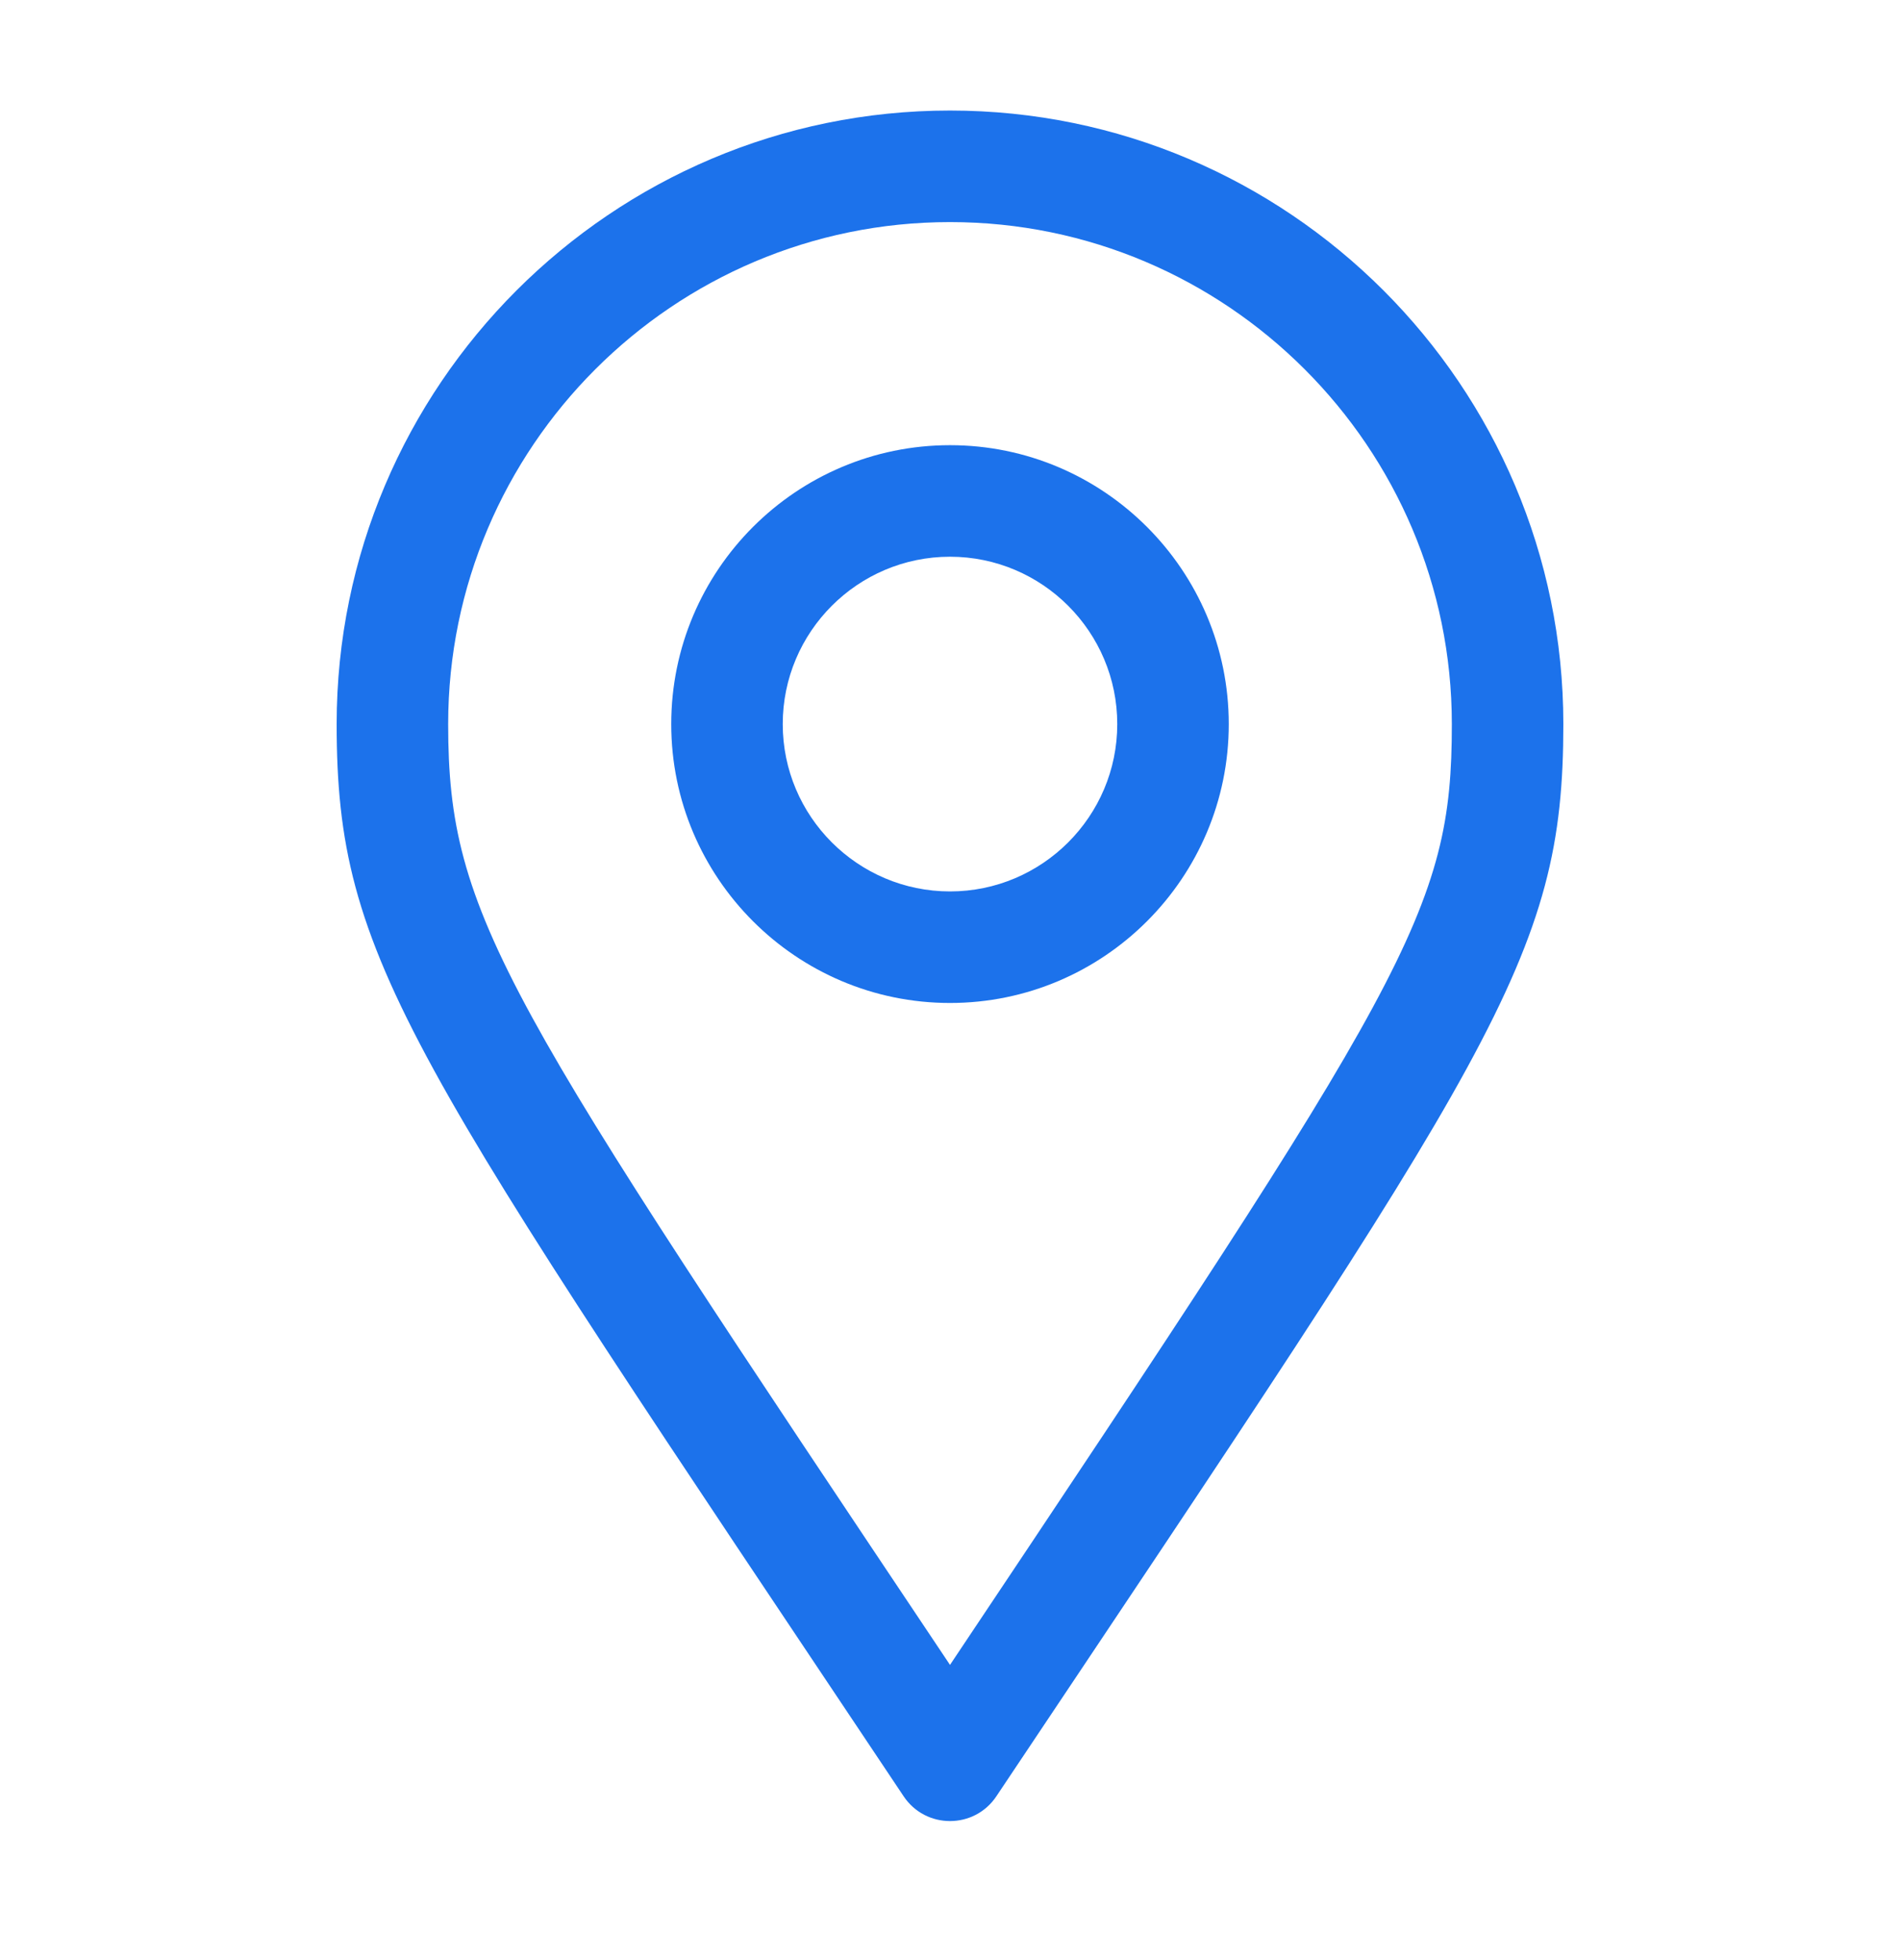
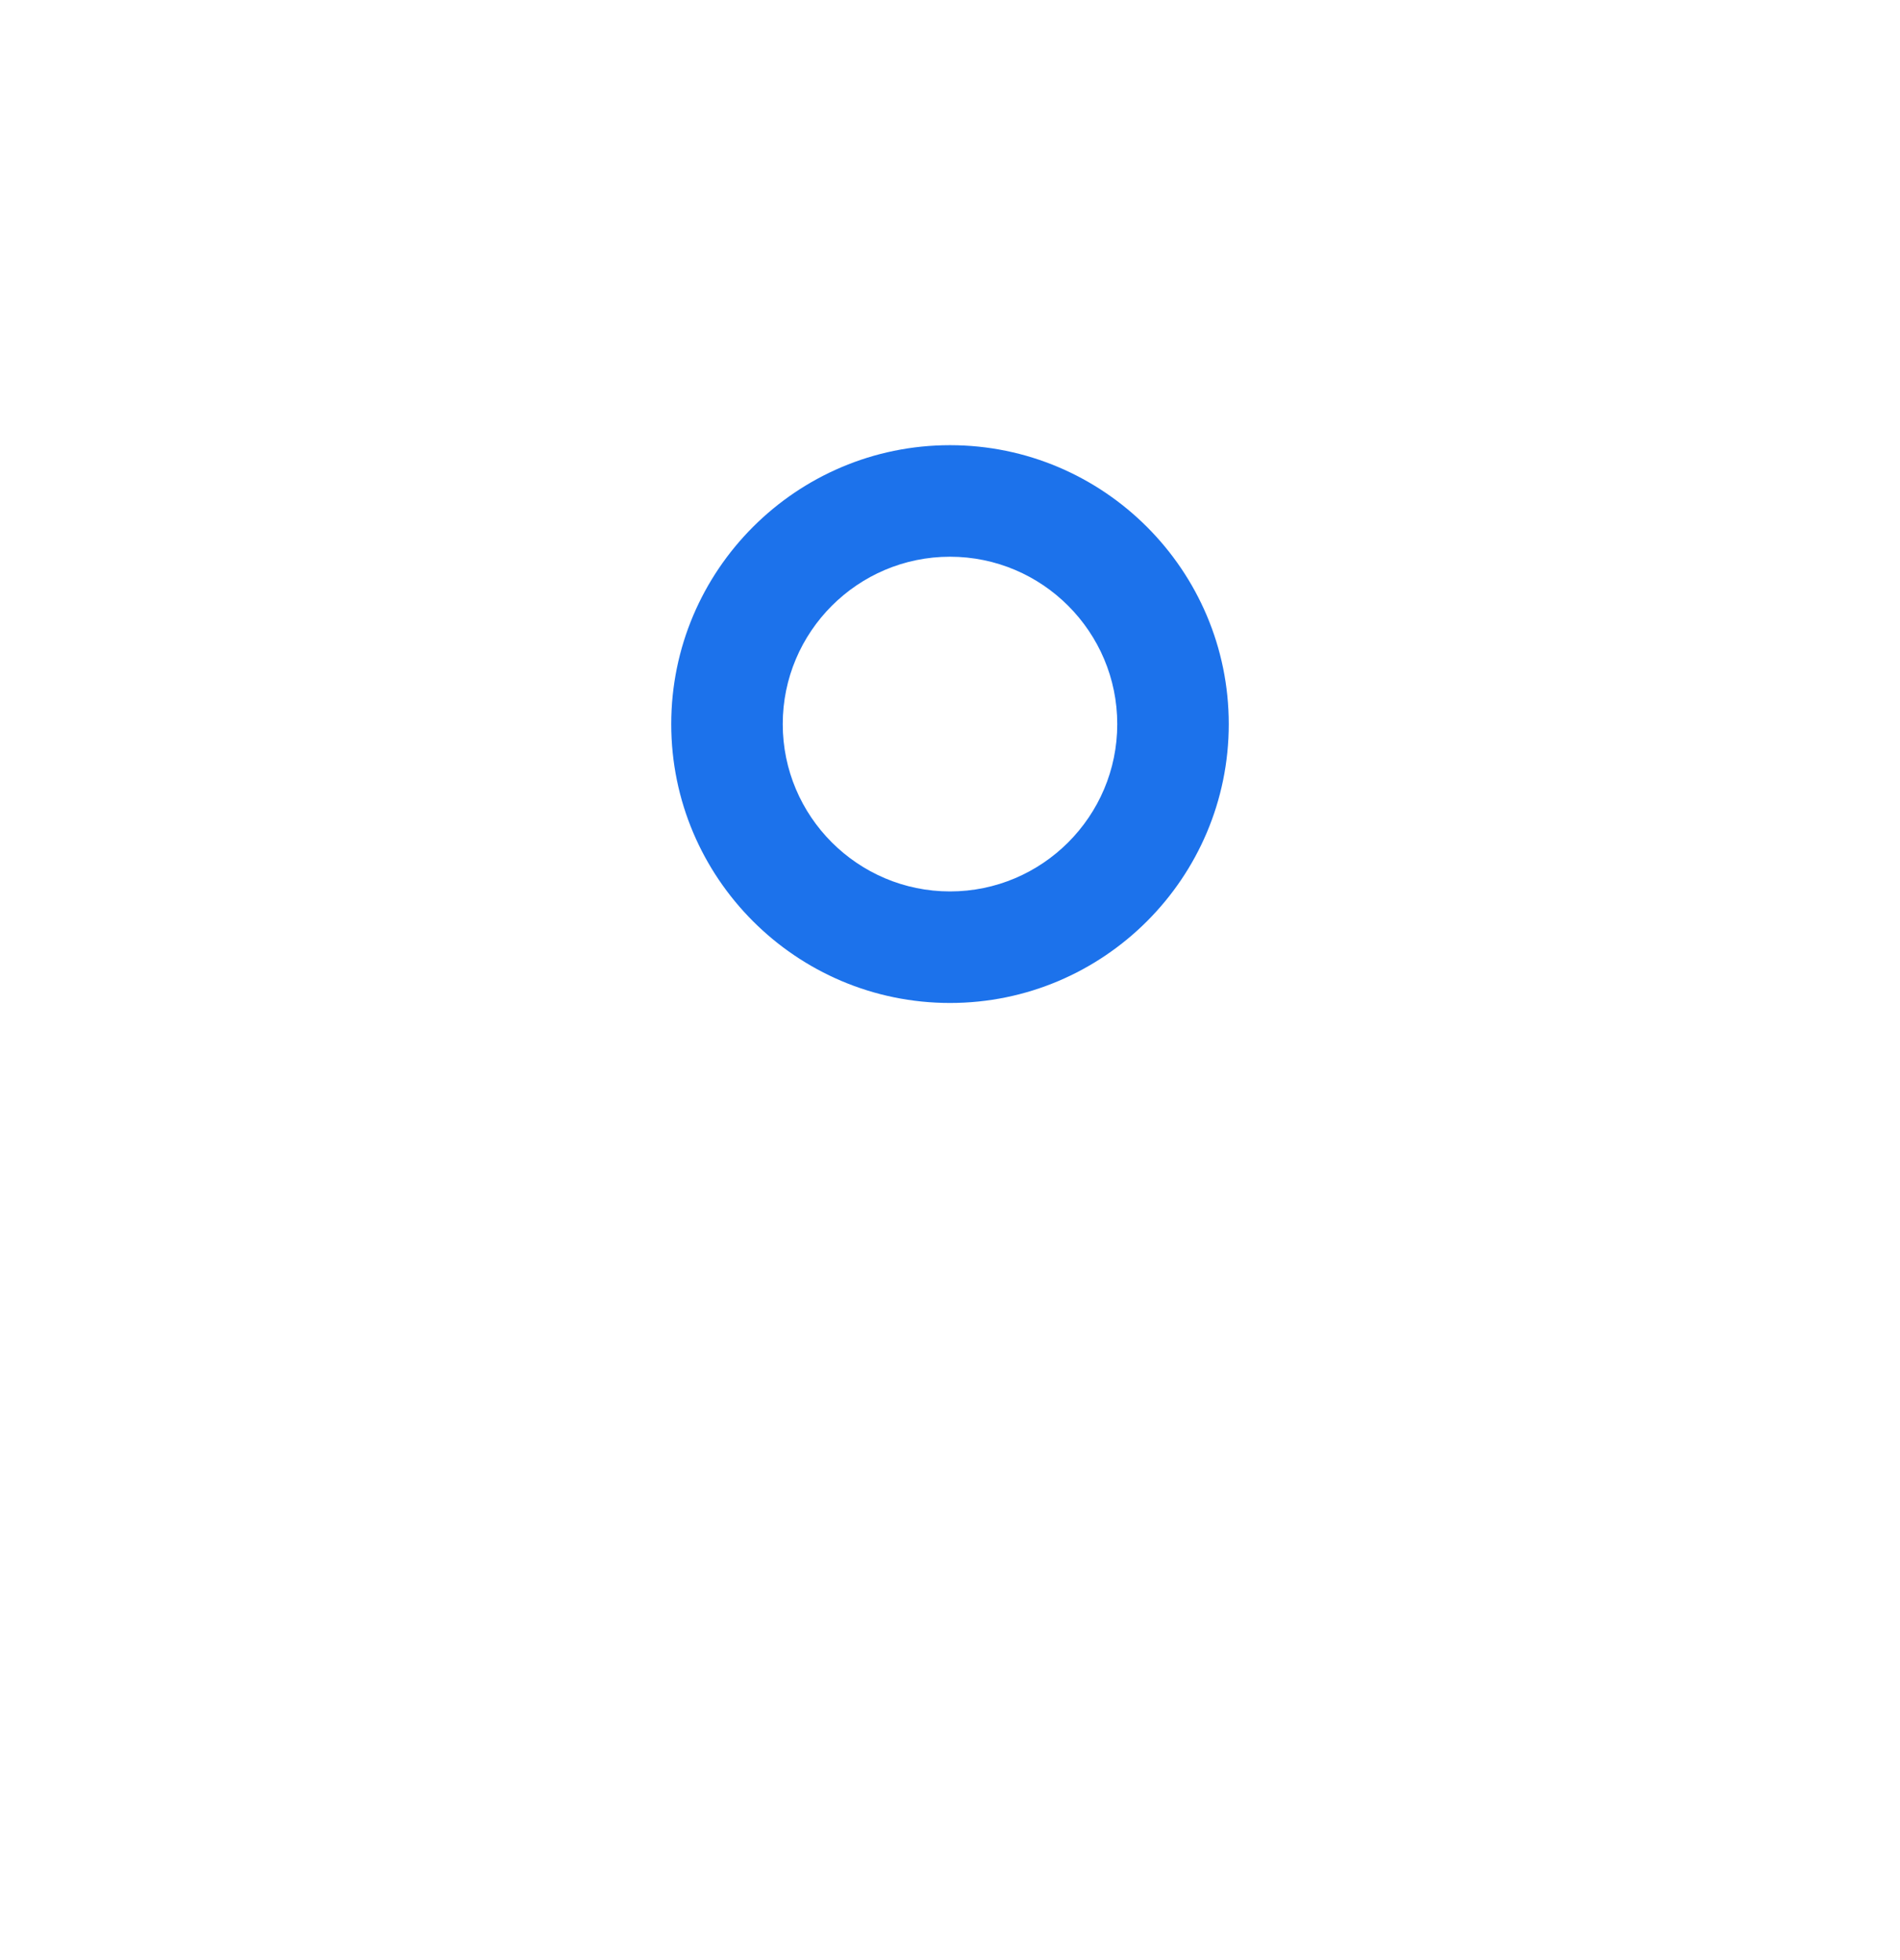
<svg xmlns="http://www.w3.org/2000/svg" width="32" height="33" viewBox="0 0 32 33" fill="none">
  <path d="M16 7.495C13.411 7.495 11.305 9.601 11.305 12.191C11.305 14.78 13.411 16.886 16 16.886C18.589 16.886 20.695 14.78 20.695 12.191C20.695 9.602 18.589 7.495 16 7.495ZM16 15.008C14.447 15.008 13.183 13.744 13.183 12.191C13.183 10.637 14.447 9.373 16 9.373C17.553 9.373 18.817 10.637 18.817 12.191C18.817 13.744 17.553 15.008 16 15.008Z" fill="#1C72EB" />
-   <path d="M16 1.861C10.304 1.861 5.67 6.495 5.67 12.191C5.67 16.175 6.864 17.738 15.219 30.242C15.59 30.798 16.409 30.799 16.781 30.242C25.18 17.677 26.33 16.136 26.33 12.191C26.33 6.495 21.696 1.861 16 1.861ZM16 28.03C8.498 16.811 7.548 15.448 7.548 12.191C7.548 7.53 11.34 3.739 16 3.739C20.66 3.739 24.452 7.53 24.452 12.191C24.452 15.335 23.729 16.467 16 28.03Z" fill="#1C72EB" />
</svg>